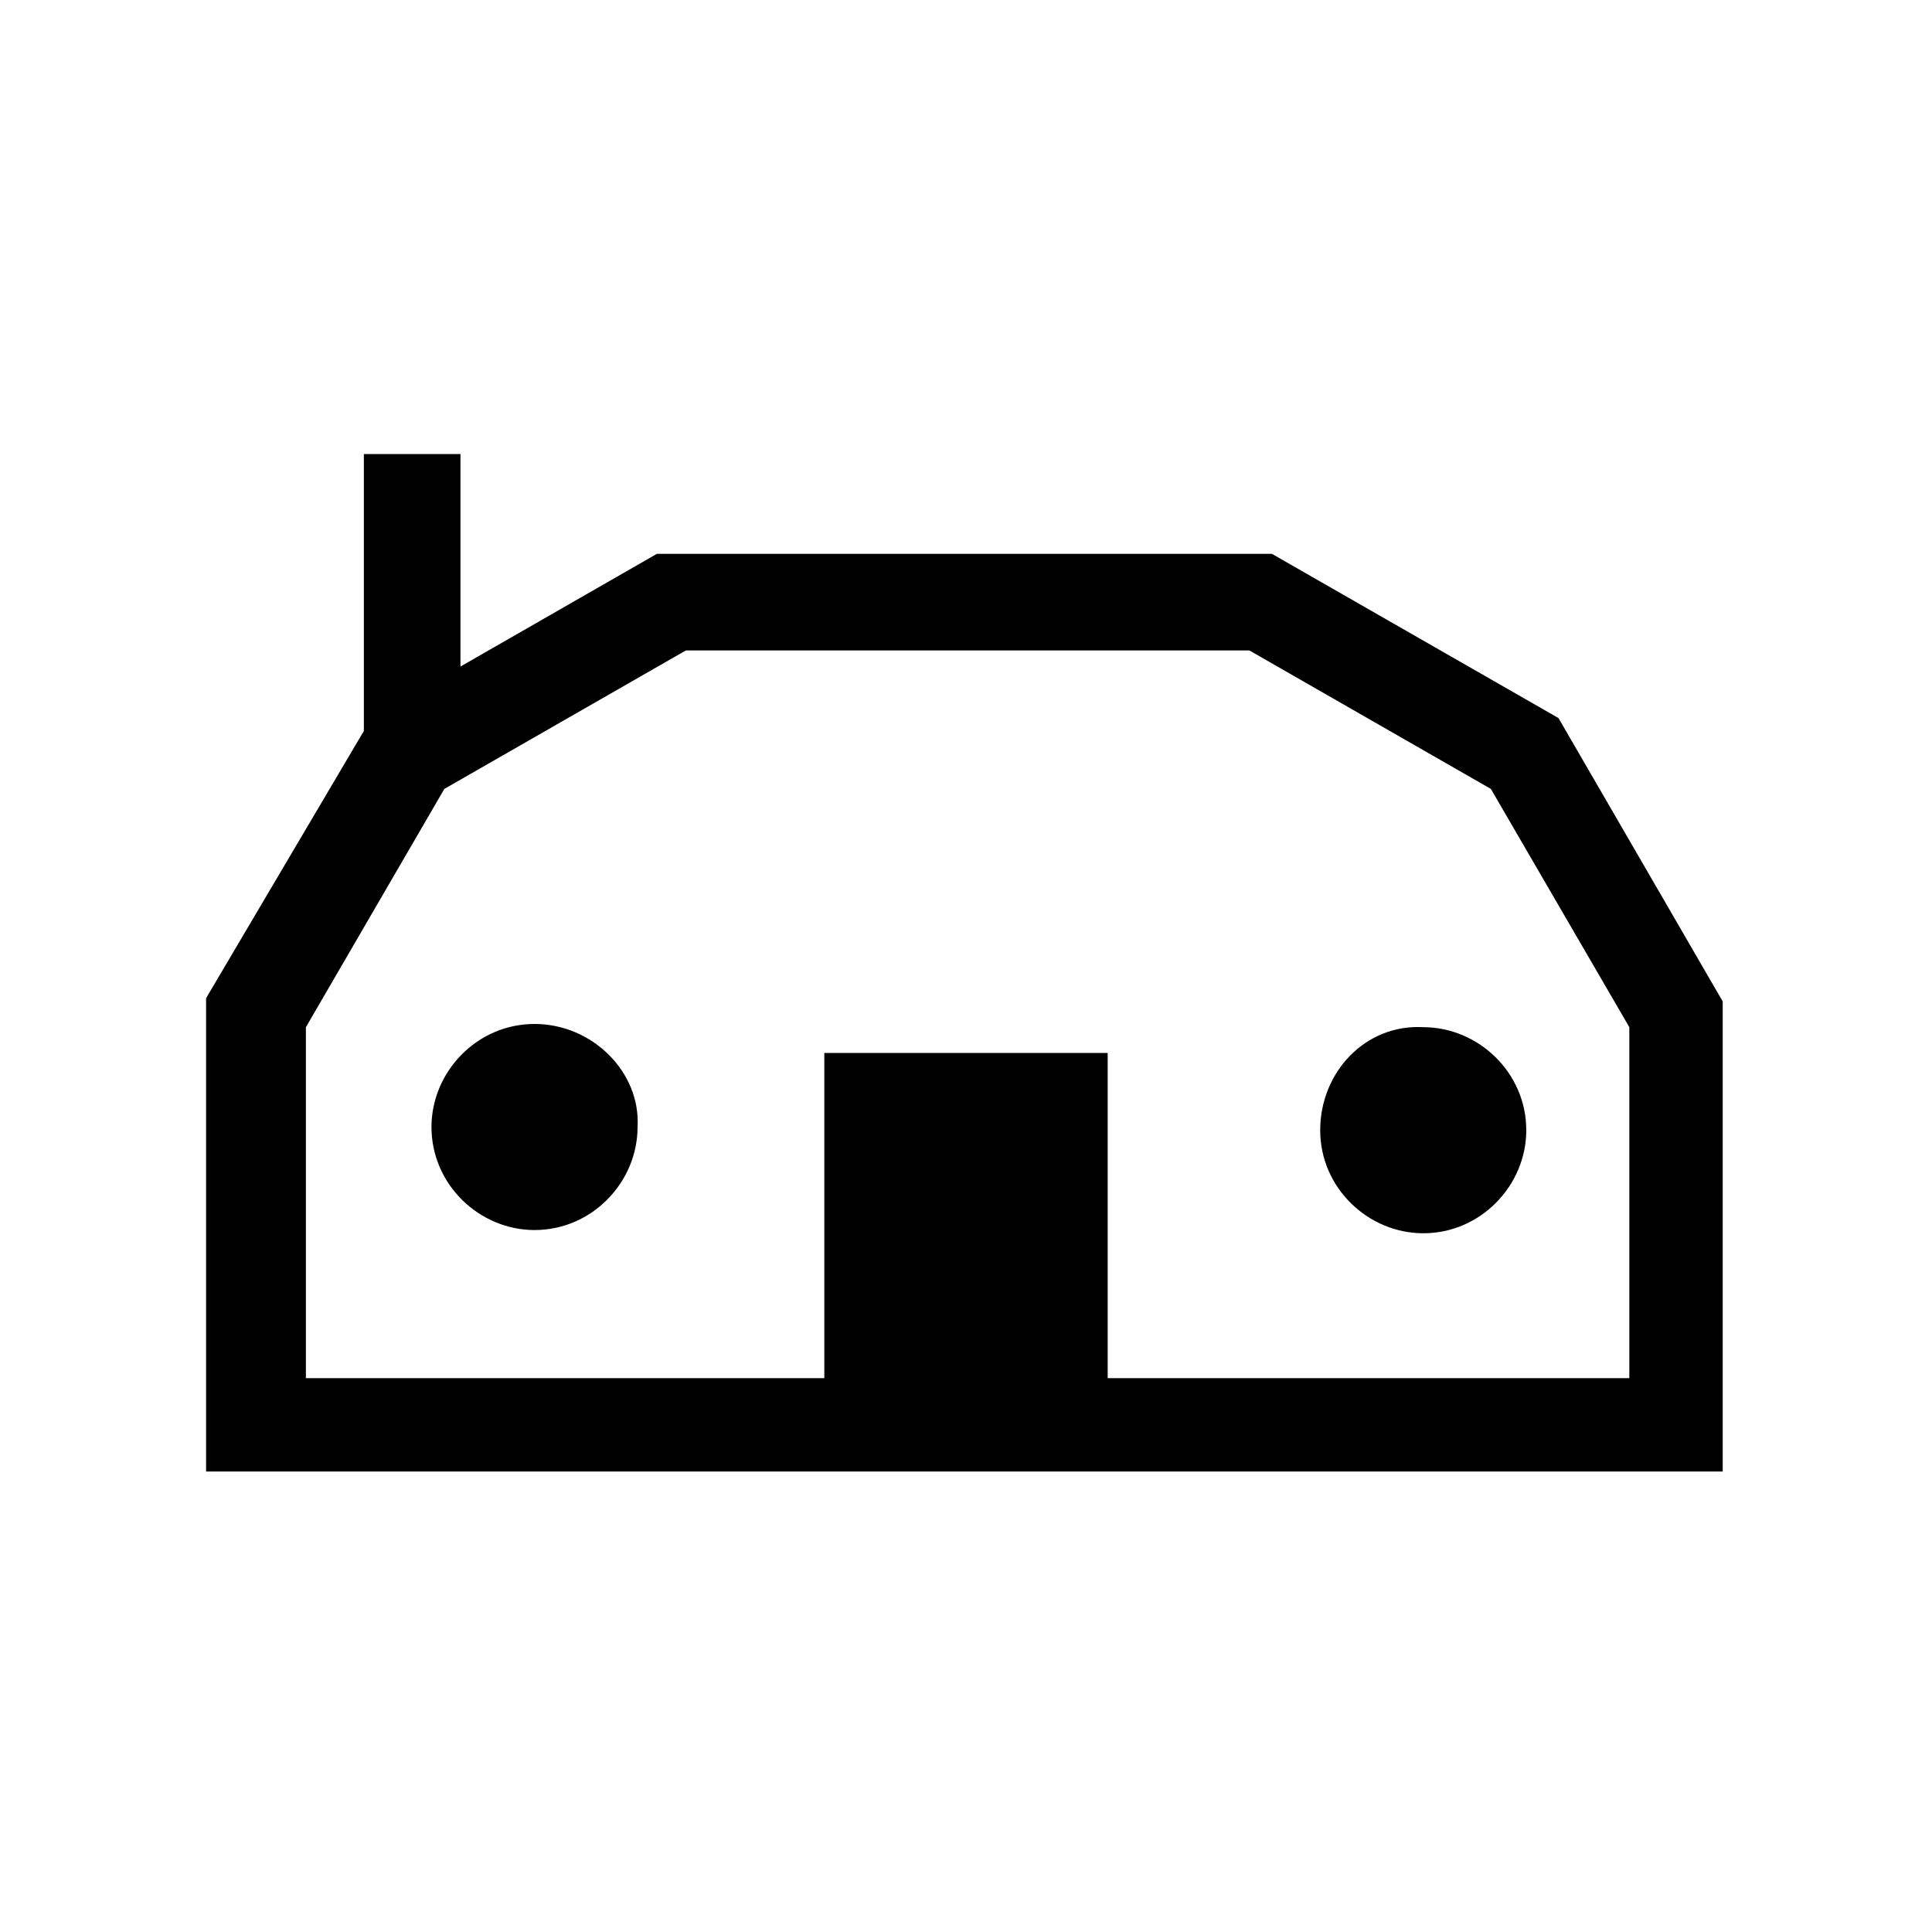
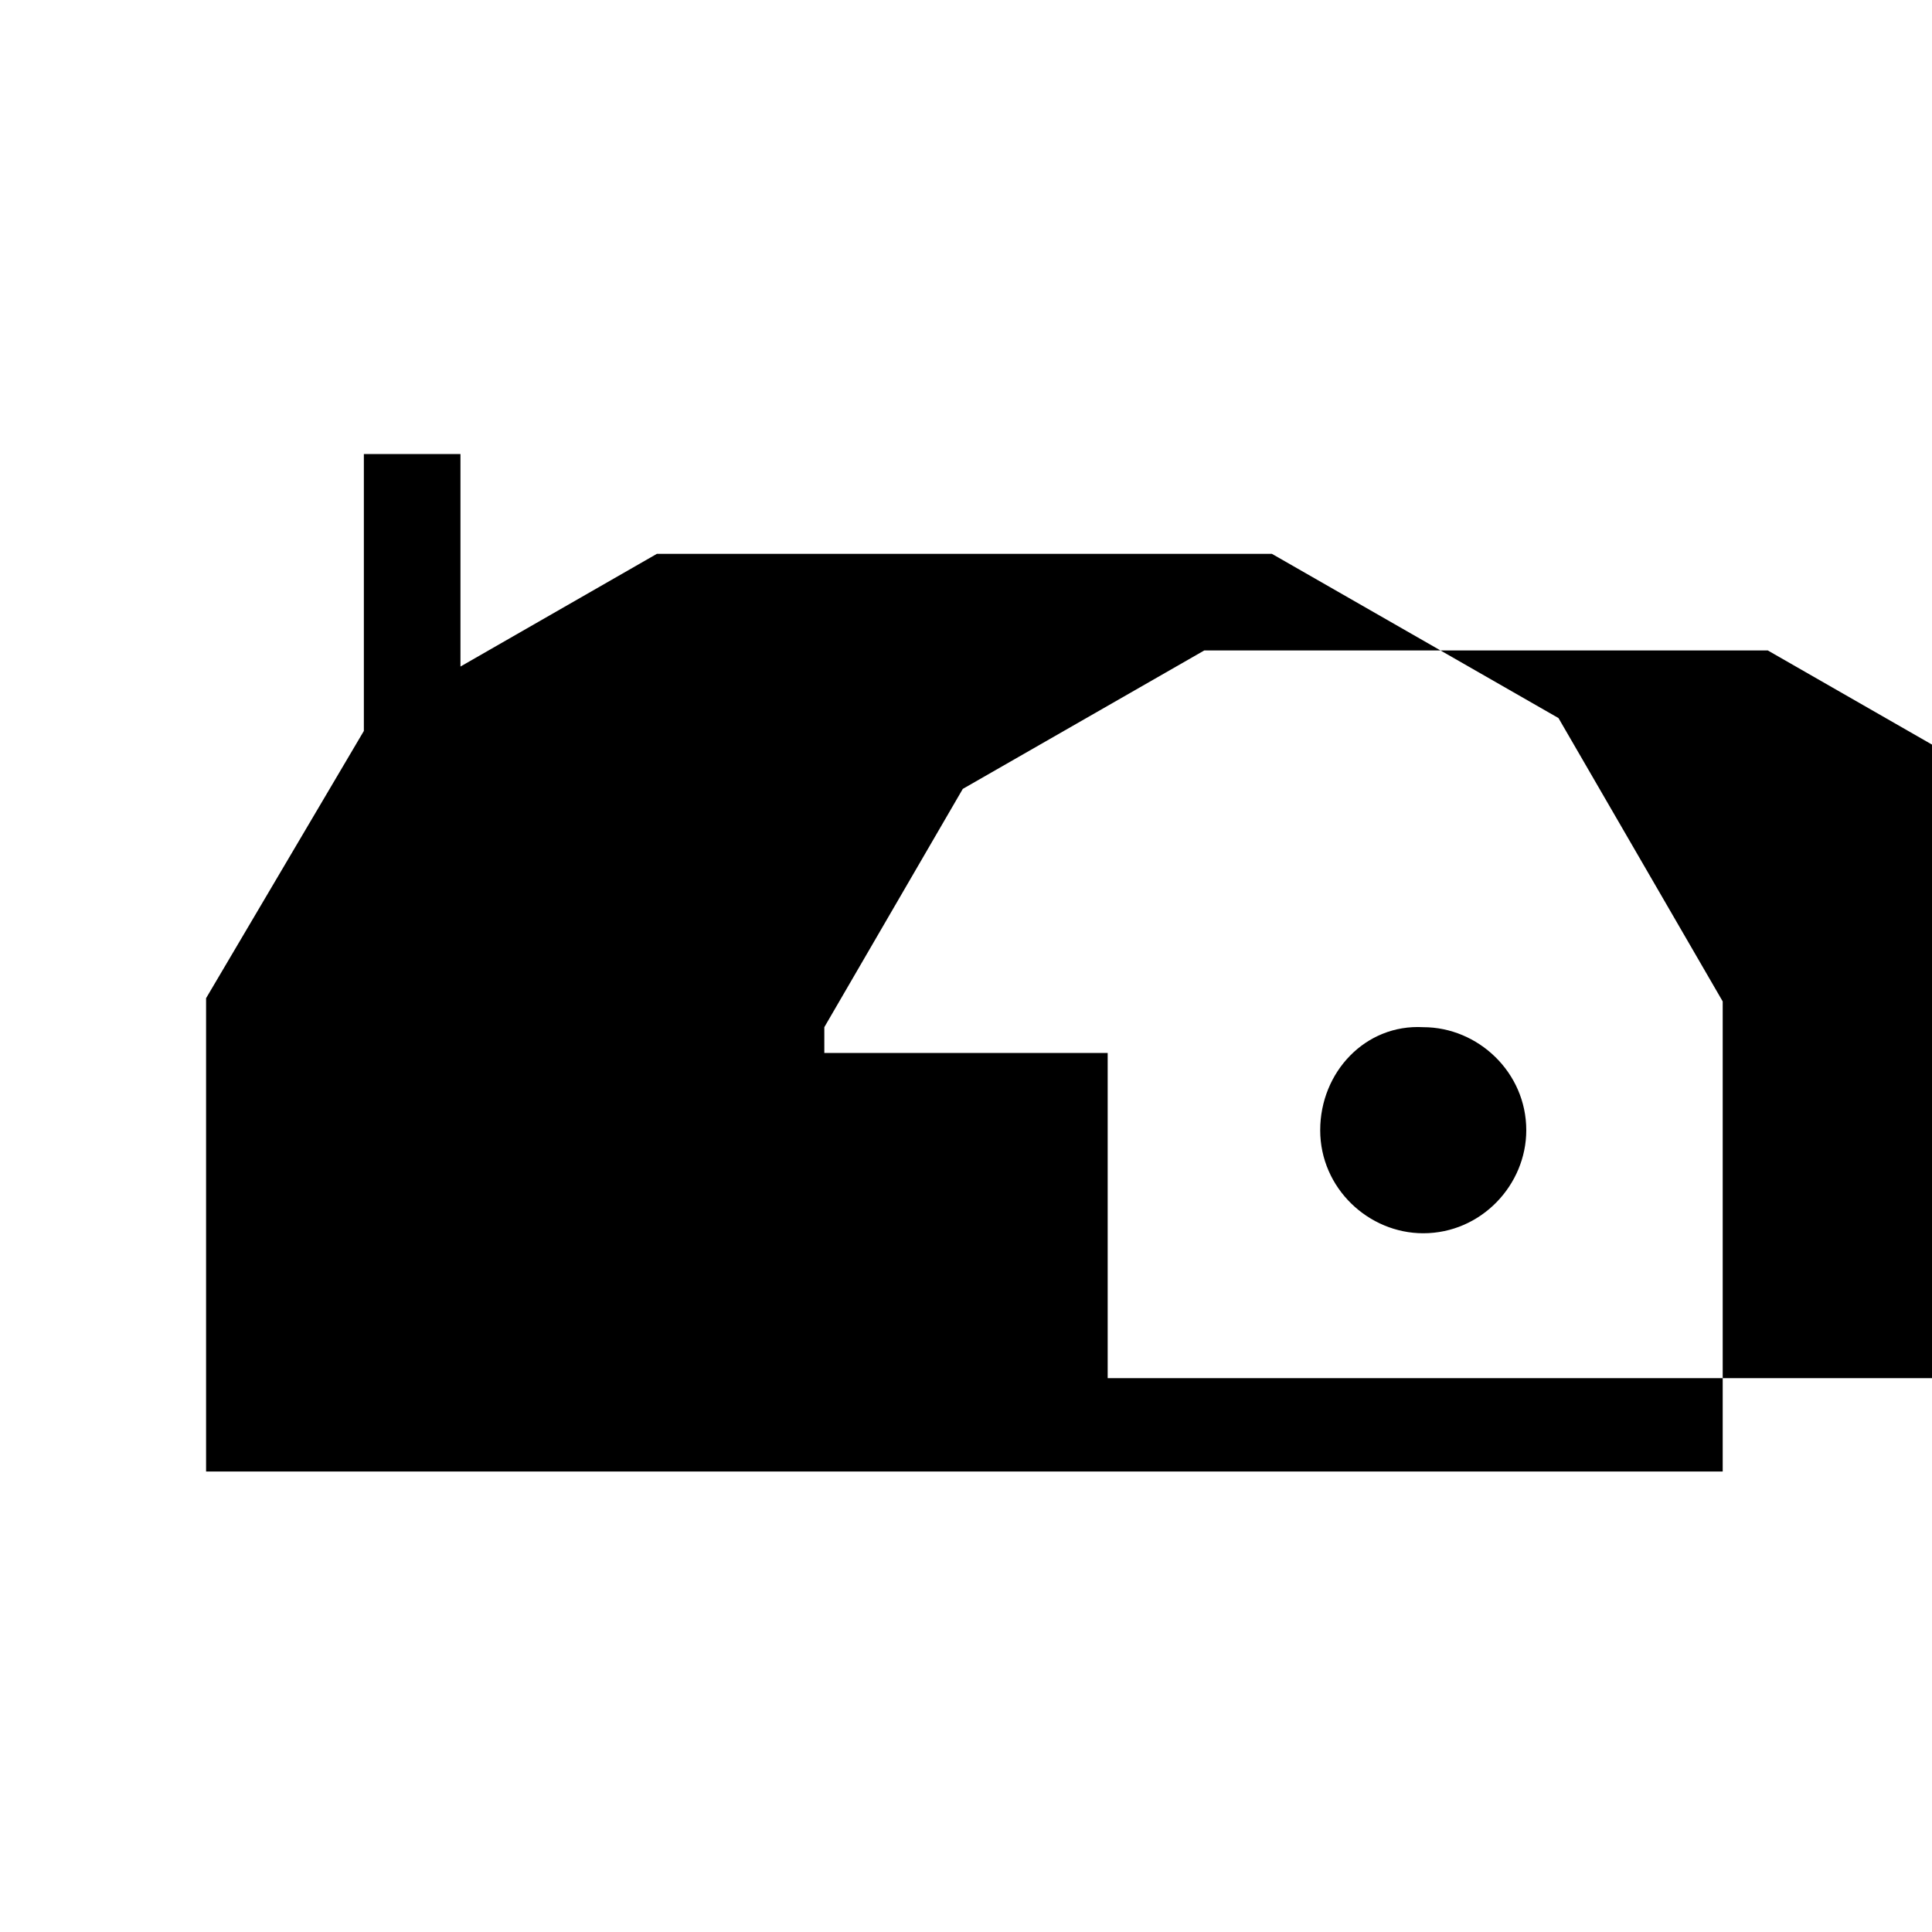
<svg xmlns="http://www.w3.org/2000/svg" viewBox="0 0 60 60">
-   <path d="M16.6,31.8c-1.8,0-3.2,1.5-3.2,3.2c0,1.8,1.5,3.2,3.2,3.2c1.8,0,3.2-1.5,3.2-3.2C19.9,33.3,18.4,31.8,16.6,31.8z M48.4,22.3  l-8.9-5.1H20.4l-6.1,3.5v-6.6h-3v8.6l-4.9,8.3v14.7h47.1V31.1L48.4,22.3z M50.5,42.8H34.4V32.7h-8.8v10.1H9.5V31.9l4.3-7.4l7.5-4.3  h17.5l7.5,4.3l4.3,7.4V42.8z M41,35.1c0,1.8,1.5,3.2,3.2,3.2c1.8,0,3.2-1.5,3.2-3.2c0-1.8-1.5-3.2-3.2-3.2  C42.4,31.8,41,33.3,41,35.1z" />
+   <path d="M16.6,31.8c-1.8,0-3.2,1.5-3.2,3.2c0,1.8,1.5,3.2,3.2,3.2c1.8,0,3.2-1.5,3.2-3.2C19.9,33.3,18.4,31.8,16.6,31.8z M48.4,22.3  l-8.9-5.1H20.4l-6.1,3.5v-6.6h-3v8.6l-4.9,8.3v14.7h47.1V31.1L48.4,22.3z M50.5,42.8H34.4V32.7h-8.8v10.1V31.9l4.3-7.4l7.5-4.3  h17.5l7.5,4.3l4.3,7.4V42.8z M41,35.1c0,1.8,1.5,3.2,3.2,3.2c1.8,0,3.2-1.5,3.2-3.2c0-1.8-1.5-3.2-3.2-3.2  C42.4,31.8,41,33.3,41,35.1z" />
</svg>